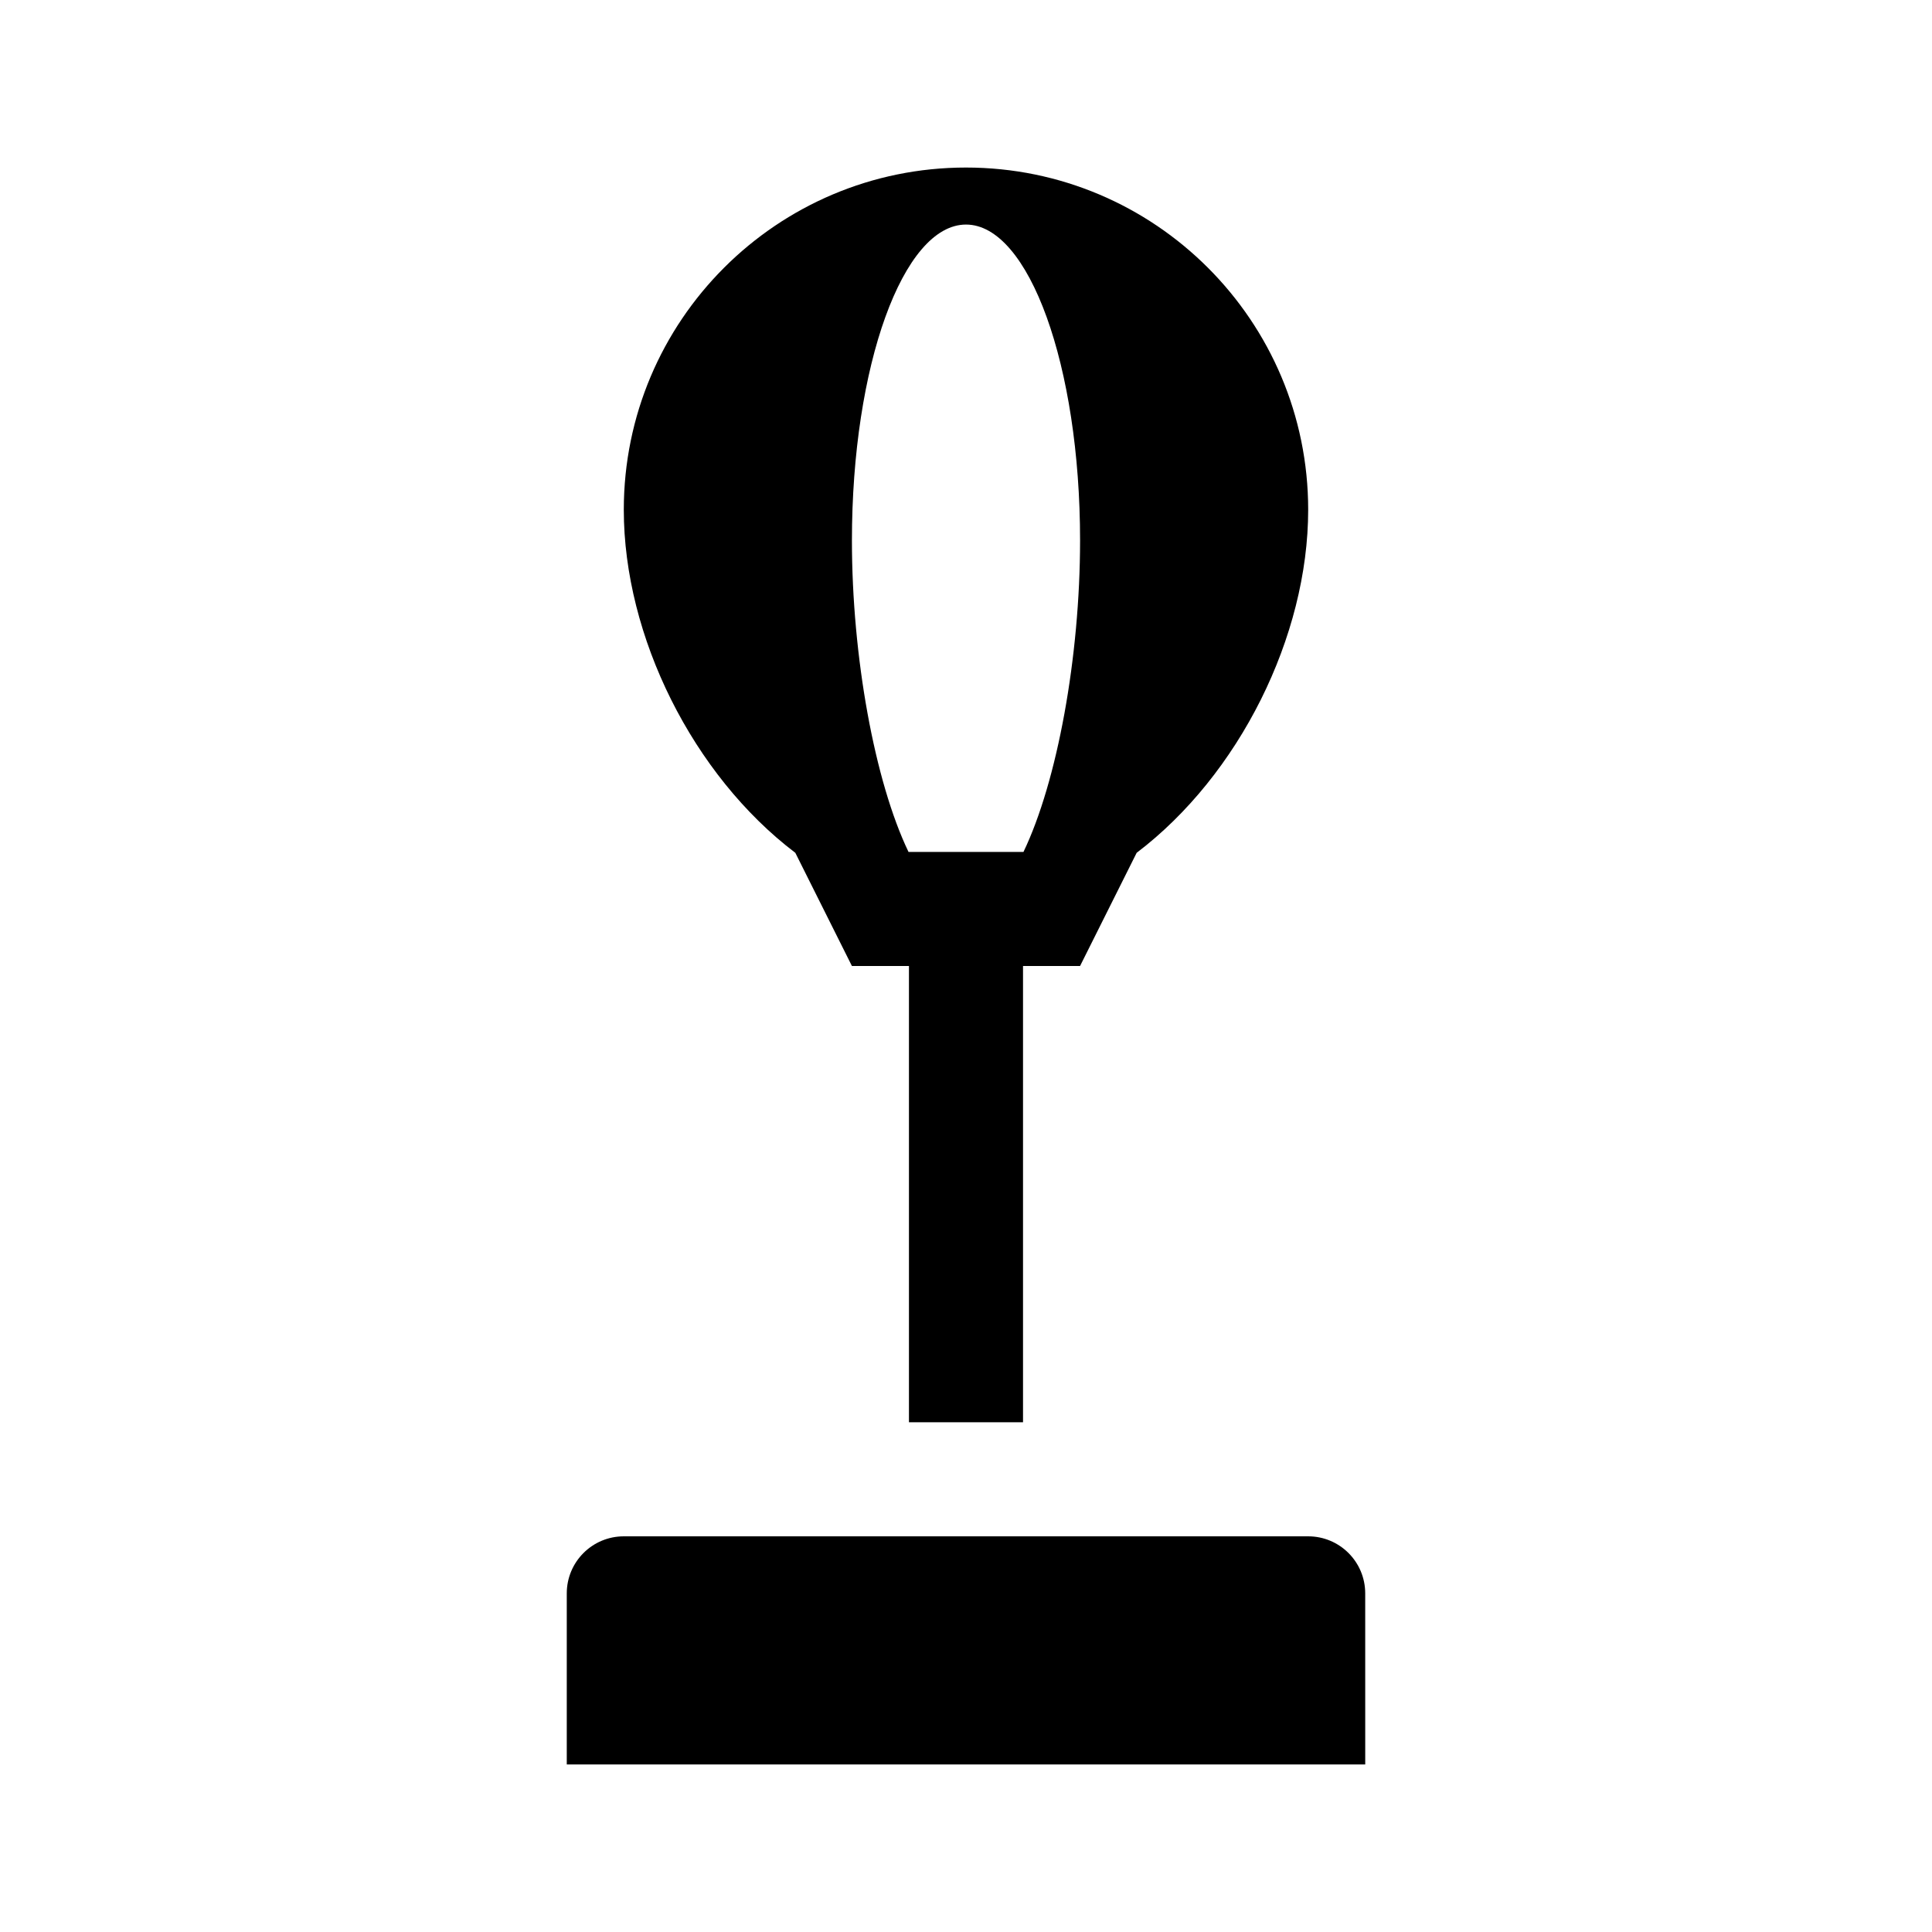
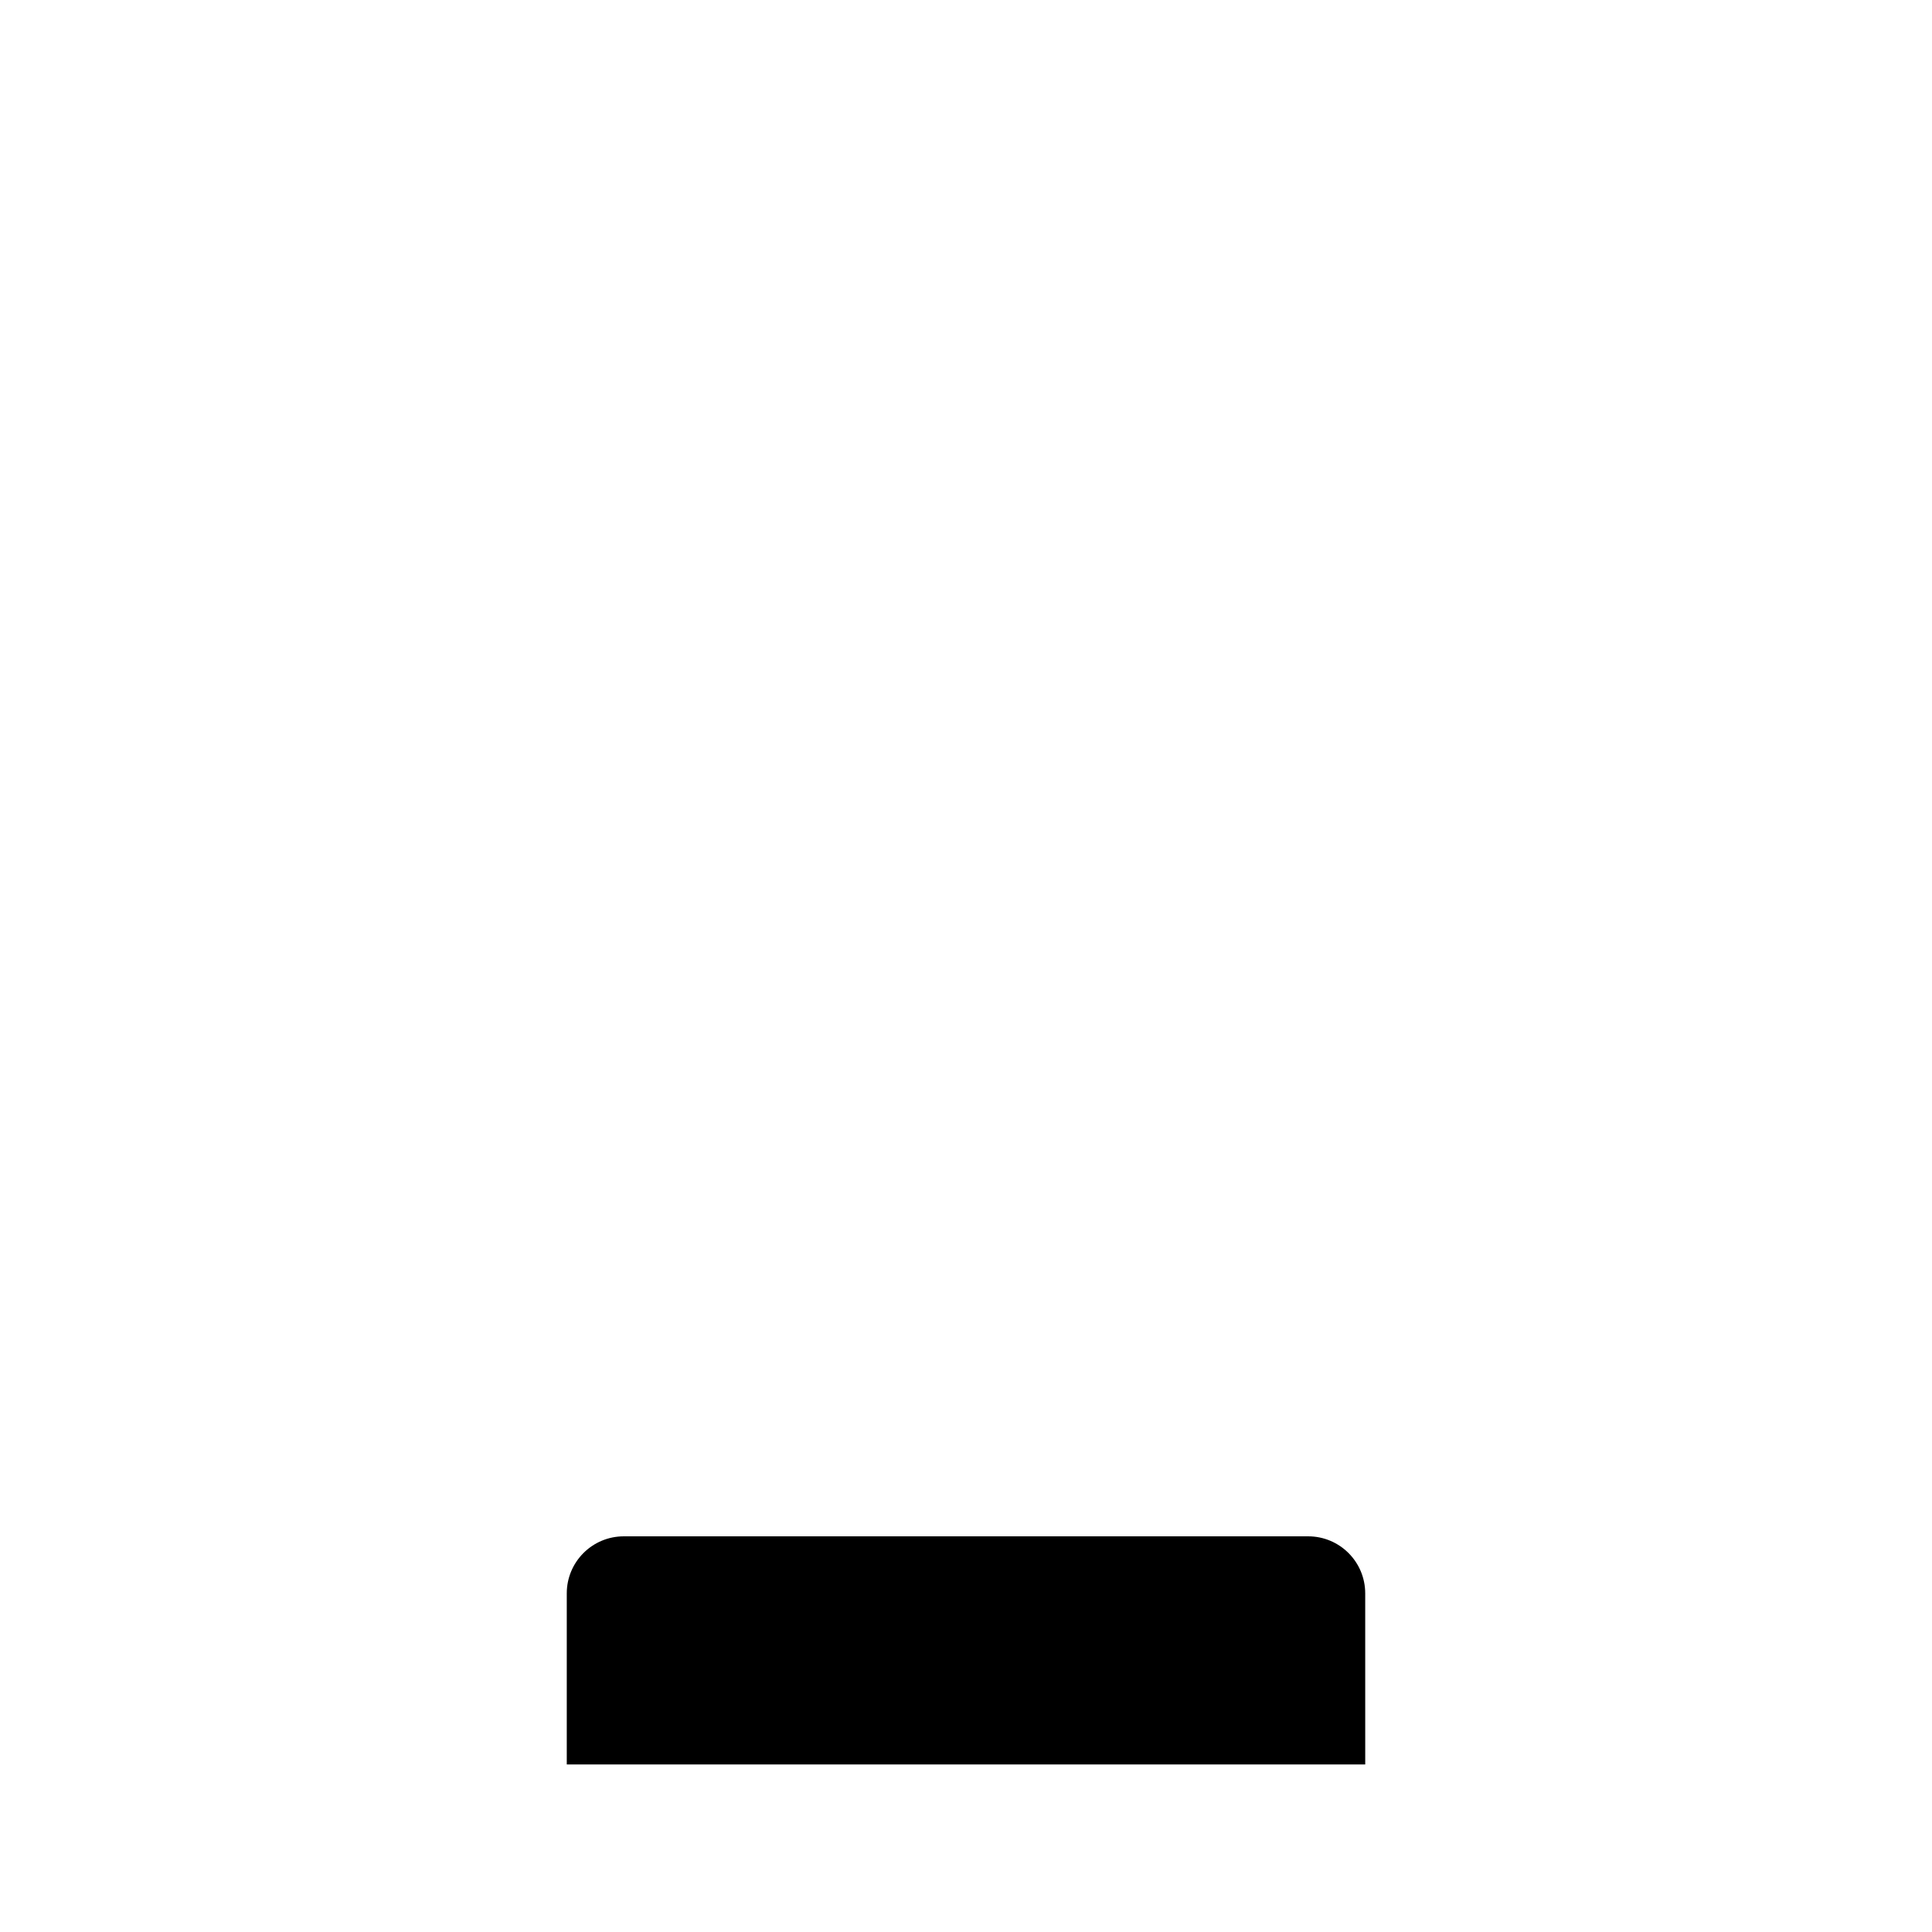
<svg xmlns="http://www.w3.org/2000/svg" fill="#000000" width="800px" height="800px" version="1.1" viewBox="144 144 512 512">
  <g>
    <path d="m505.8 611.6h-211.6v-45.344c0-8.348 6.766-15.113 15.113-15.113h181.37c8.348 0 15.113 6.766 15.113 15.113z" />
-     <path d="m400 188.4c-50.082 0-90.688 40.602-90.688 90.688 0 33.594 18.312 70.32 45.457 90.918l15 29.996h15.113v120.91h30.23v-120.91h15.113l15-29.996c27.145-20.598 45.457-57.324 45.457-90.918 0-50.086-40.602-90.688-90.684-90.688zm15.23 181.37h-30.465c-8.961-18.66-14.996-51.715-14.996-82.547 0-46.23 13.531-83.711 30.23-83.711 16.695 0 30.23 37.477 30.23 83.707-0.004 30.836-6.039 63.891-15 82.551z" />
  </g>
</svg>